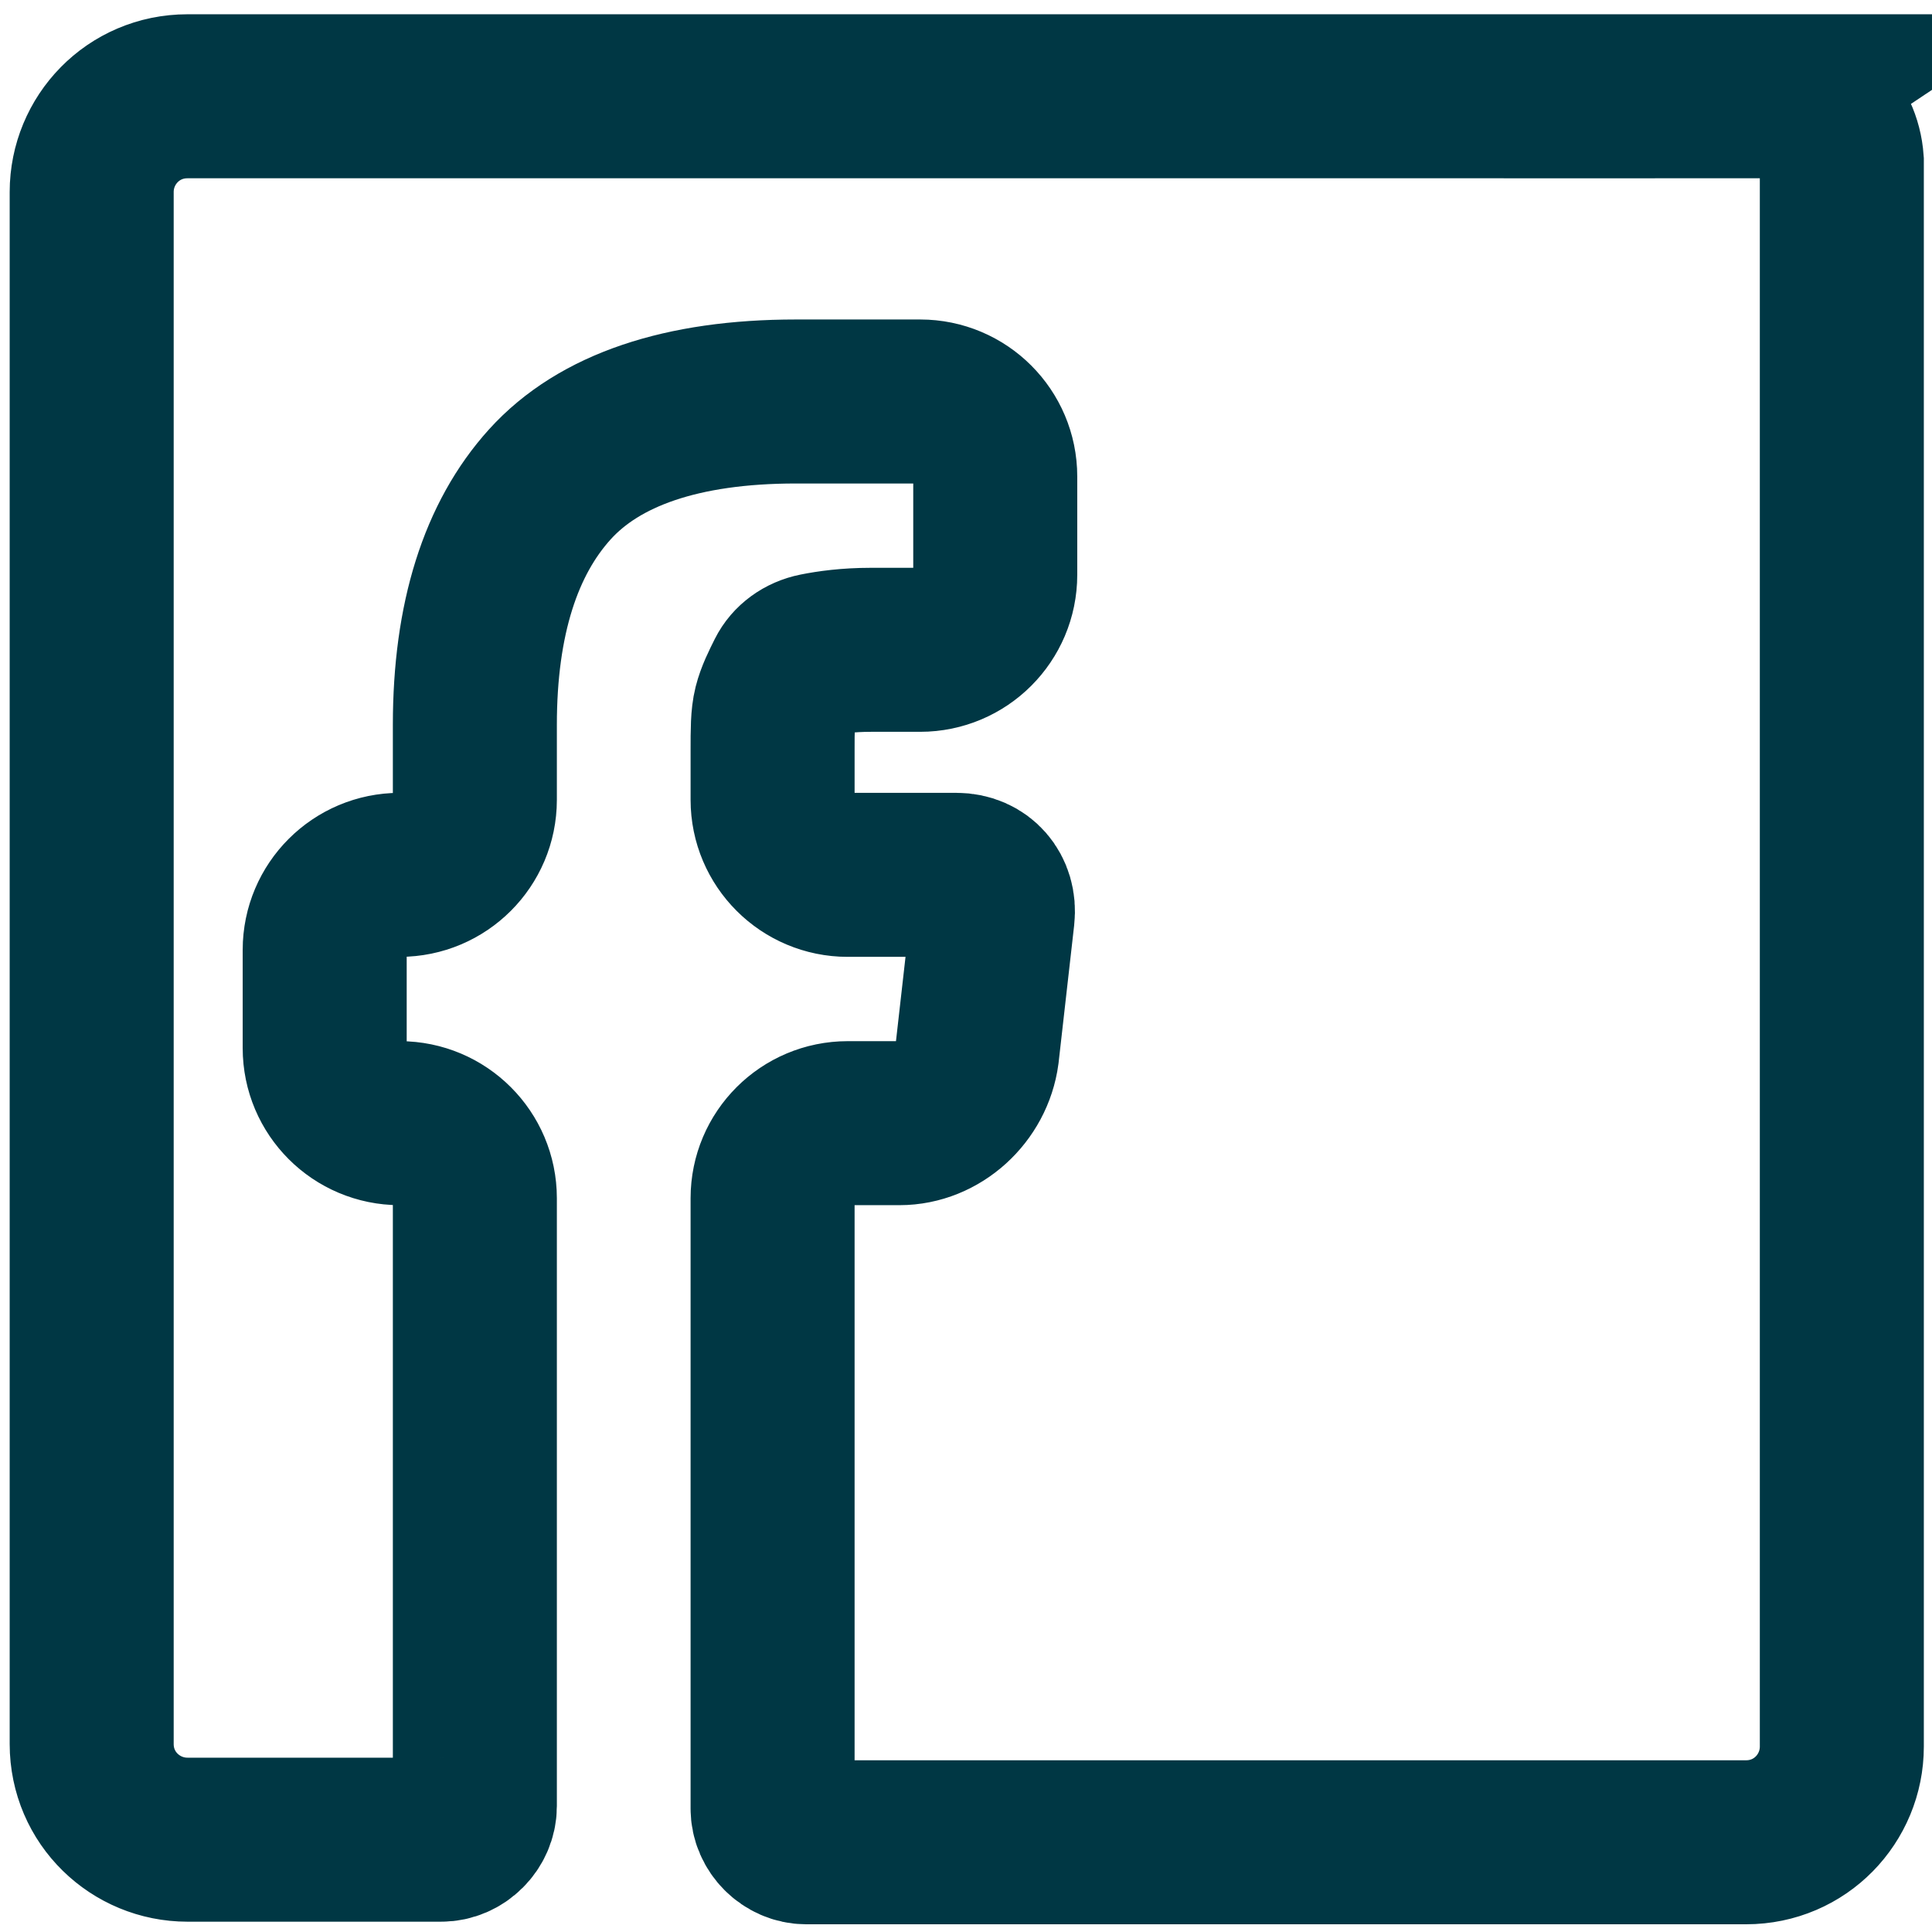
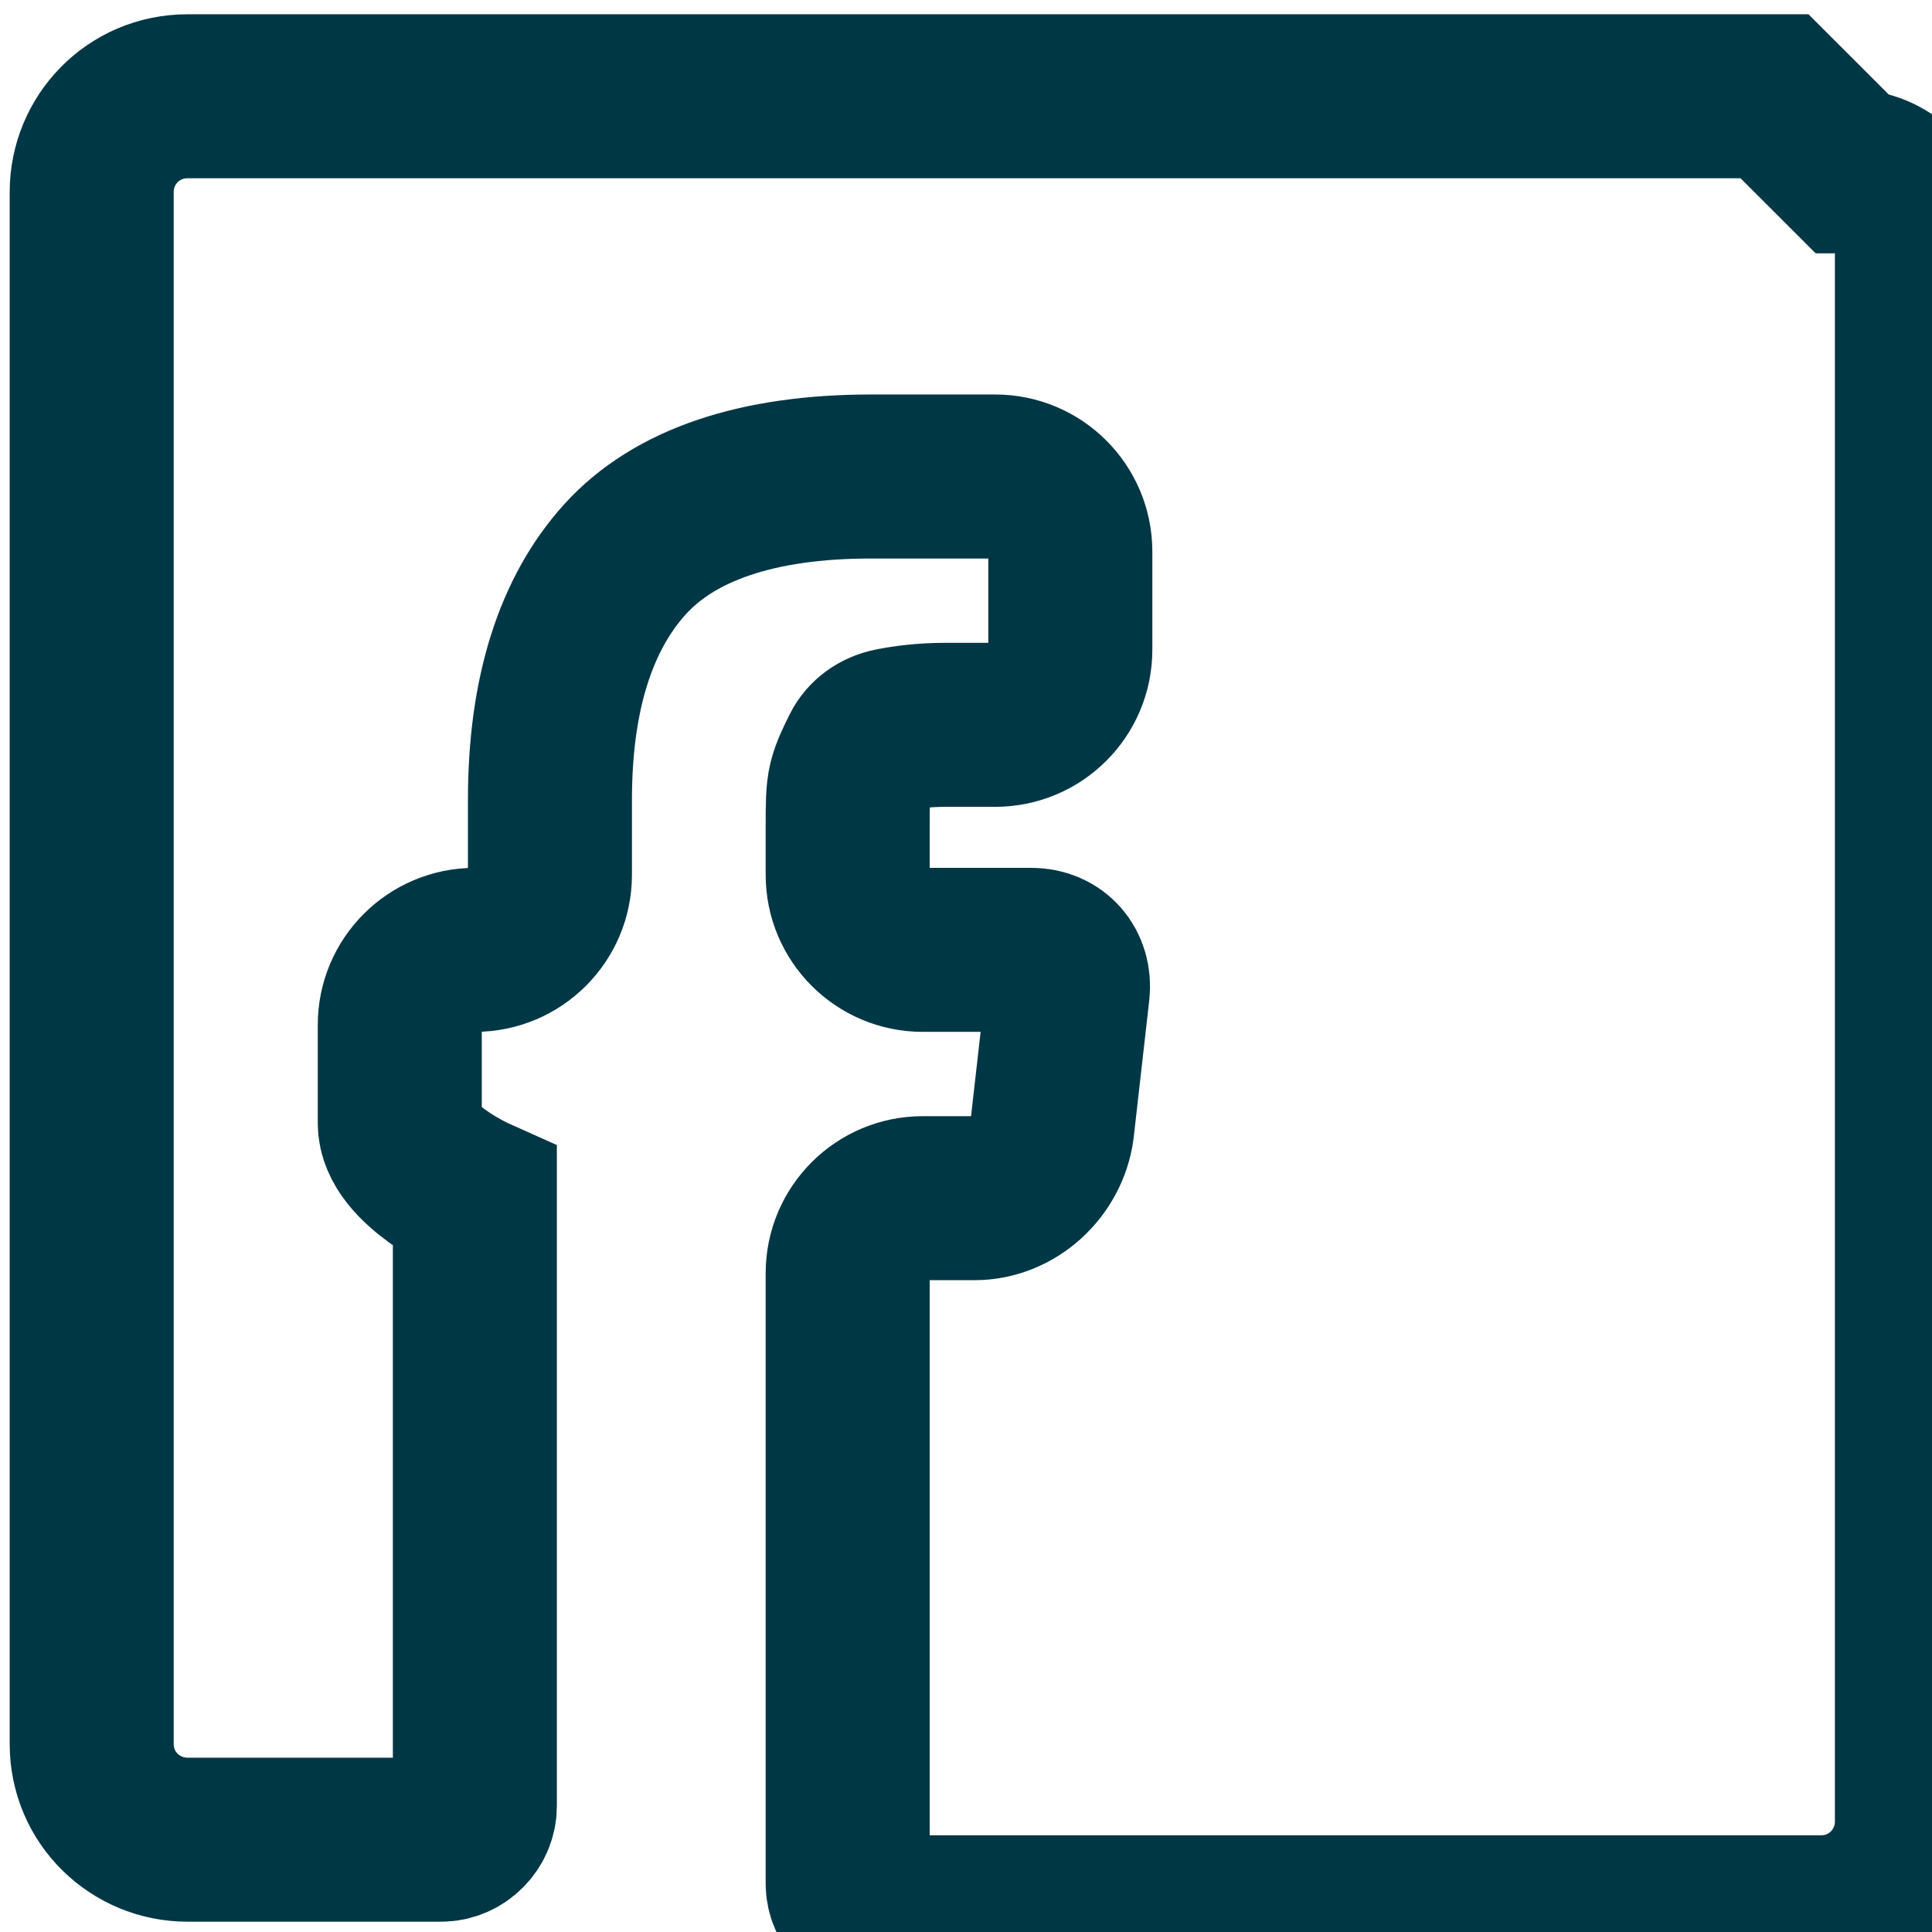
<svg xmlns="http://www.w3.org/2000/svg" width="589px" height="589px" enable-background="new 127.445 3.14 589 589" version="1.1" viewBox="127.445 3.14 589 589" xml:space="preserve">
-   <path d="m668.44 32.492h-483.84c-16.575 0-29.204 13.406-29.204 29.178v473.15c0 16.56 13.418 29.178 29.204 29.178h77.351c5.525 0 10.261-4.732 10.261-10.252v-185.32c0-12.617-10.261-22.869-22.89-22.869s-22.89-10.252-22.89-22.869v-29.966c0-12.617 10.261-22.869 22.89-22.869s22.89-10.252 22.89-22.869v-22.869c0-32.332 7.893-56.778 22.89-73.339s40.254-25.235 74.983-25.235h37.886c12.629 0 22.89 10.252 22.89 22.869v29.966c0 12.617-10.261 22.869-22.89 22.869h-14.997c-7.104 0-12.629 0.789-16.575 1.577-3.947 0.789-7.104 3.154-8.682 6.309-1.579 3.154-3.157 6.309-3.947 9.463-0.789 3.154-0.789 7.097-0.789 13.406v14.983c0 12.617 10.261 22.869 22.89 22.869h33.15c7.104 0 11.839 5.52 11.05 12.617l-4.736 41.795c-1.579 11.829-11.839 21.292-23.679 21.292h-15.786c-12.629 0-22.89 10.252-22.89 22.869v186.11c0 5.52 4.736 10.252 10.261 10.252h286.51c16.575 0 29.204-13.406 29.204-29.178v-483.4c-0.788-11.04-9.47-19.714-20.52-19.714z" fill="none" stroke="#003744" stroke-miterlimit="10" stroke-width="50" />
+   <path d="m668.44 32.492h-483.84c-16.575 0-29.204 13.406-29.204 29.178v473.15c0 16.56 13.418 29.178 29.204 29.178h77.351c5.525 0 10.261-4.732 10.261-10.252v-185.32s-22.89-10.252-22.89-22.869v-29.966c0-12.617 10.261-22.869 22.89-22.869s22.89-10.252 22.89-22.869v-22.869c0-32.332 7.893-56.778 22.89-73.339s40.254-25.235 74.983-25.235h37.886c12.629 0 22.89 10.252 22.89 22.869v29.966c0 12.617-10.261 22.869-22.89 22.869h-14.997c-7.104 0-12.629 0.789-16.575 1.577-3.947 0.789-7.104 3.154-8.682 6.309-1.579 3.154-3.157 6.309-3.947 9.463-0.789 3.154-0.789 7.097-0.789 13.406v14.983c0 12.617 10.261 22.869 22.89 22.869h33.15c7.104 0 11.839 5.52 11.05 12.617l-4.736 41.795c-1.579 11.829-11.839 21.292-23.679 21.292h-15.786c-12.629 0-22.89 10.252-22.89 22.869v186.11c0 5.52 4.736 10.252 10.261 10.252h286.51c16.575 0 29.204-13.406 29.204-29.178v-483.4c-0.788-11.04-9.47-19.714-20.52-19.714z" fill="none" stroke="#003744" stroke-miterlimit="10" stroke-width="50" />
</svg>